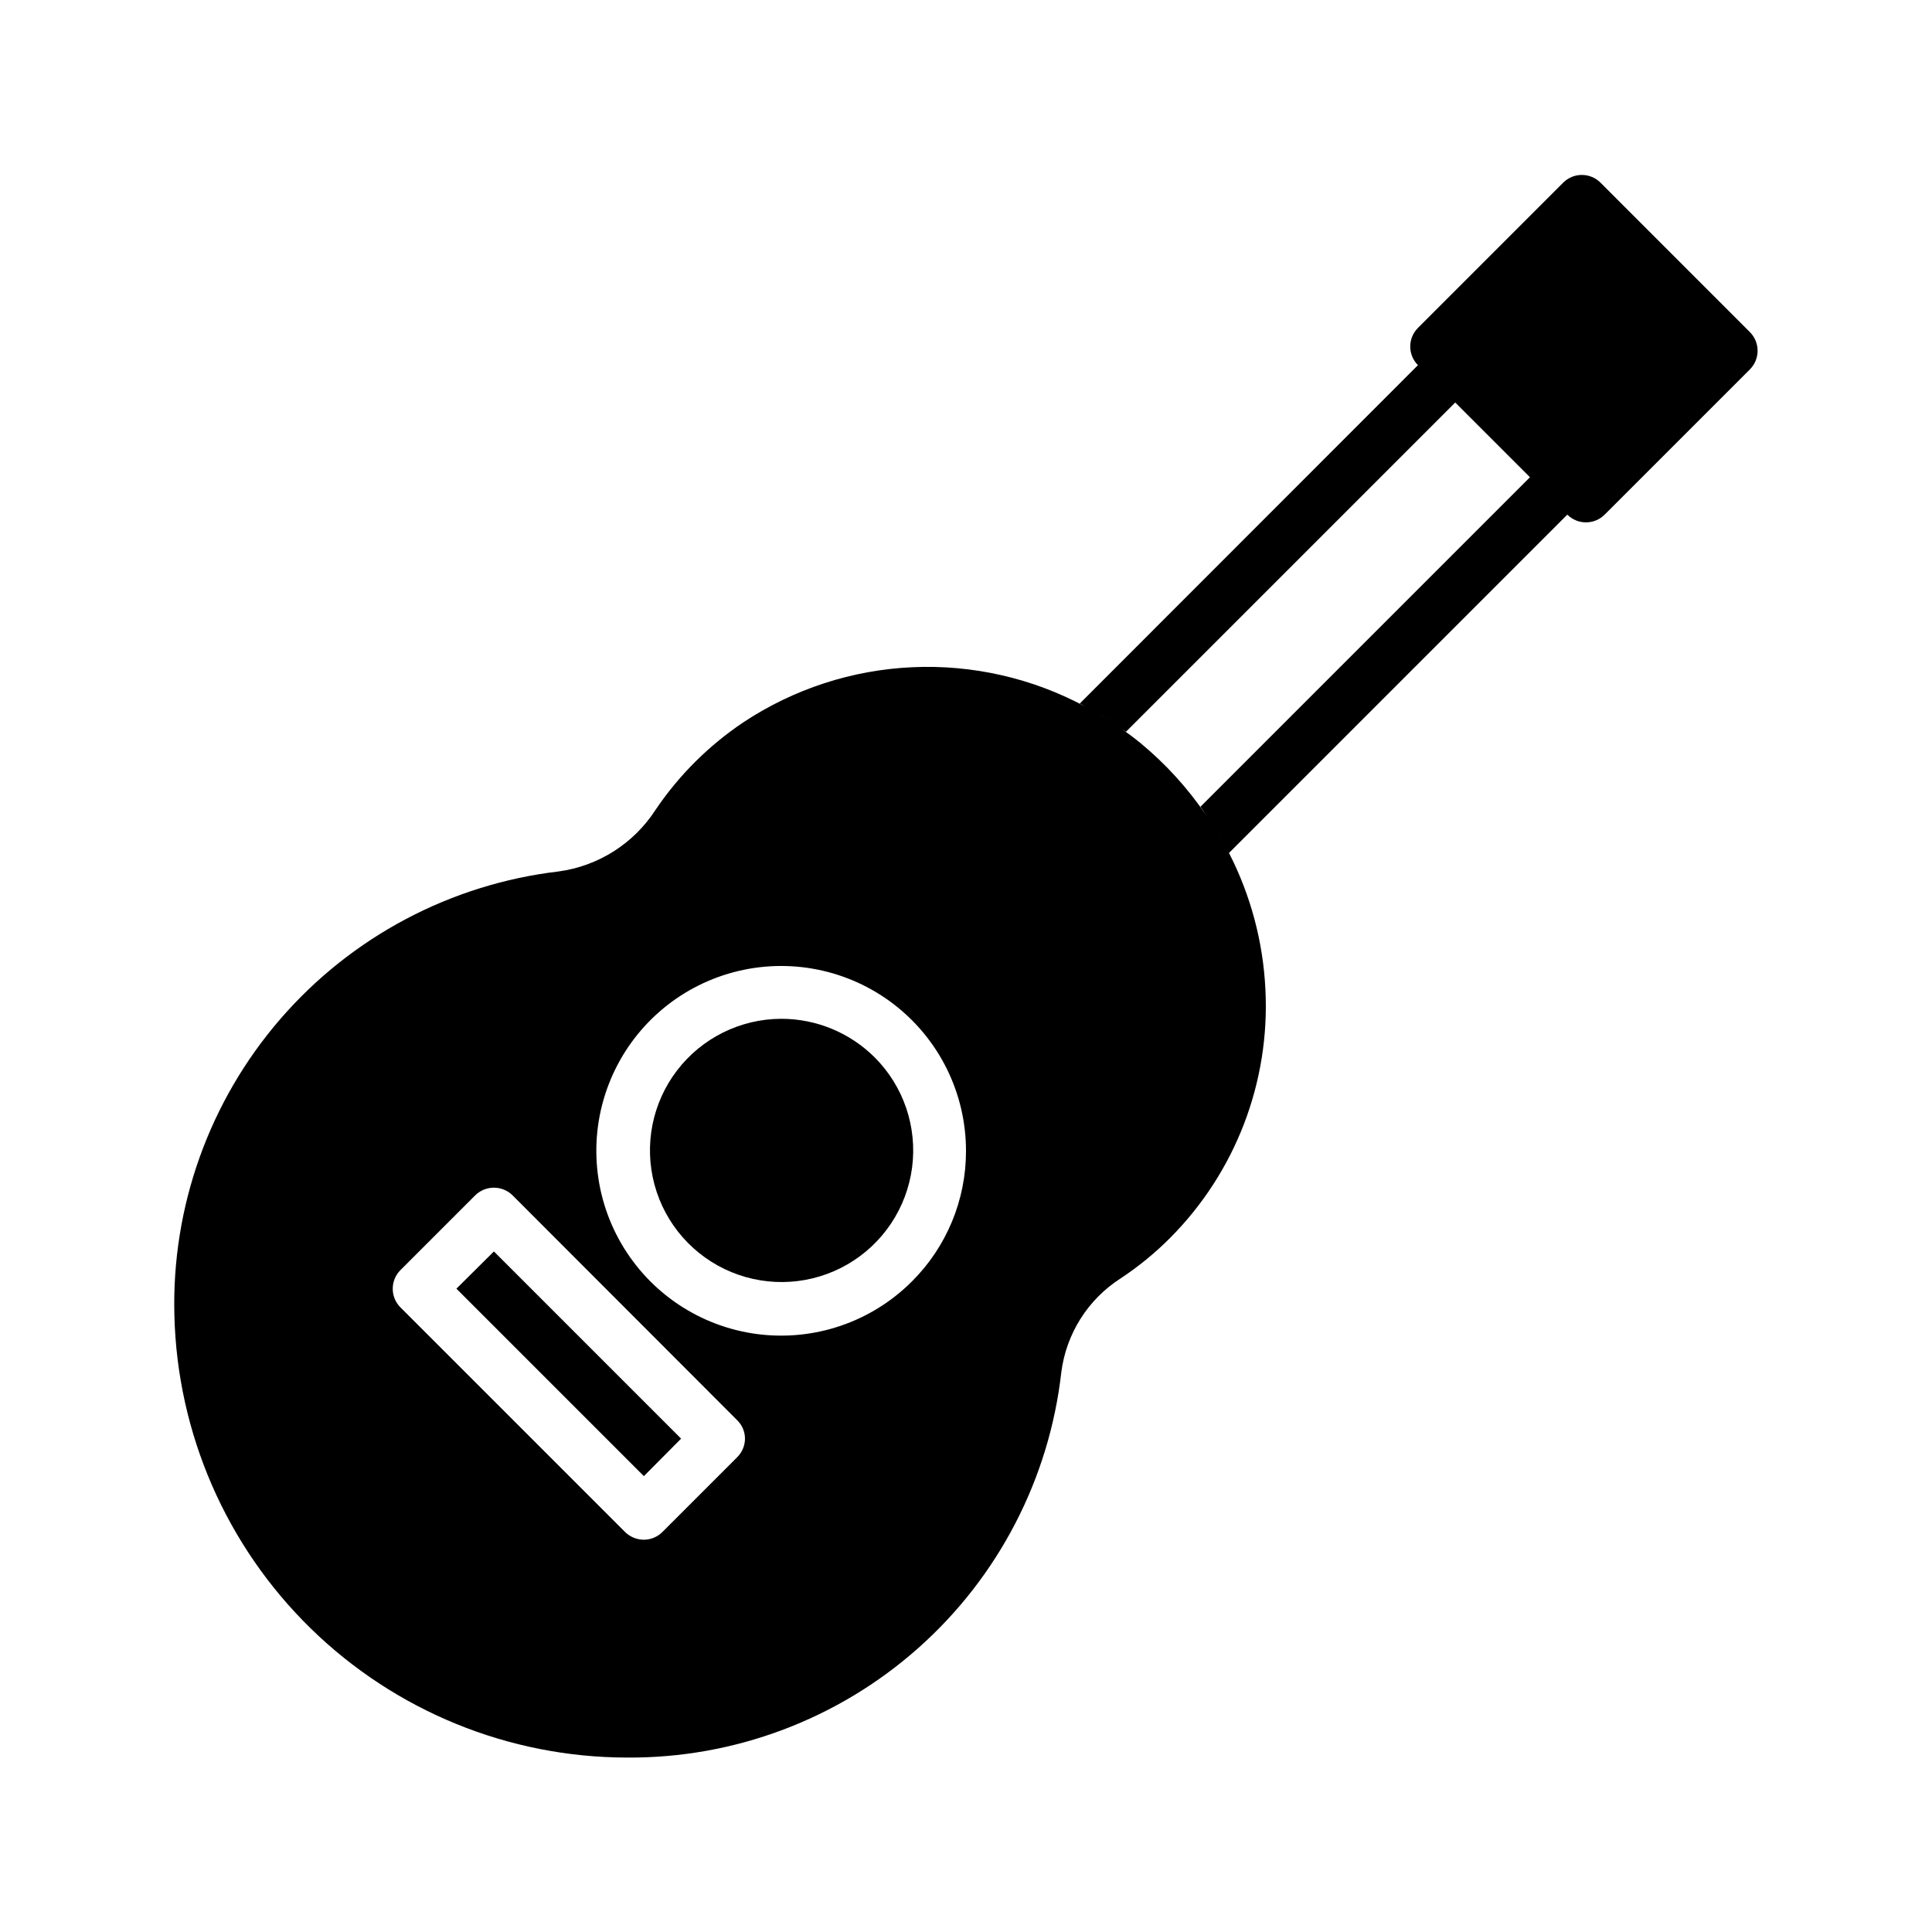
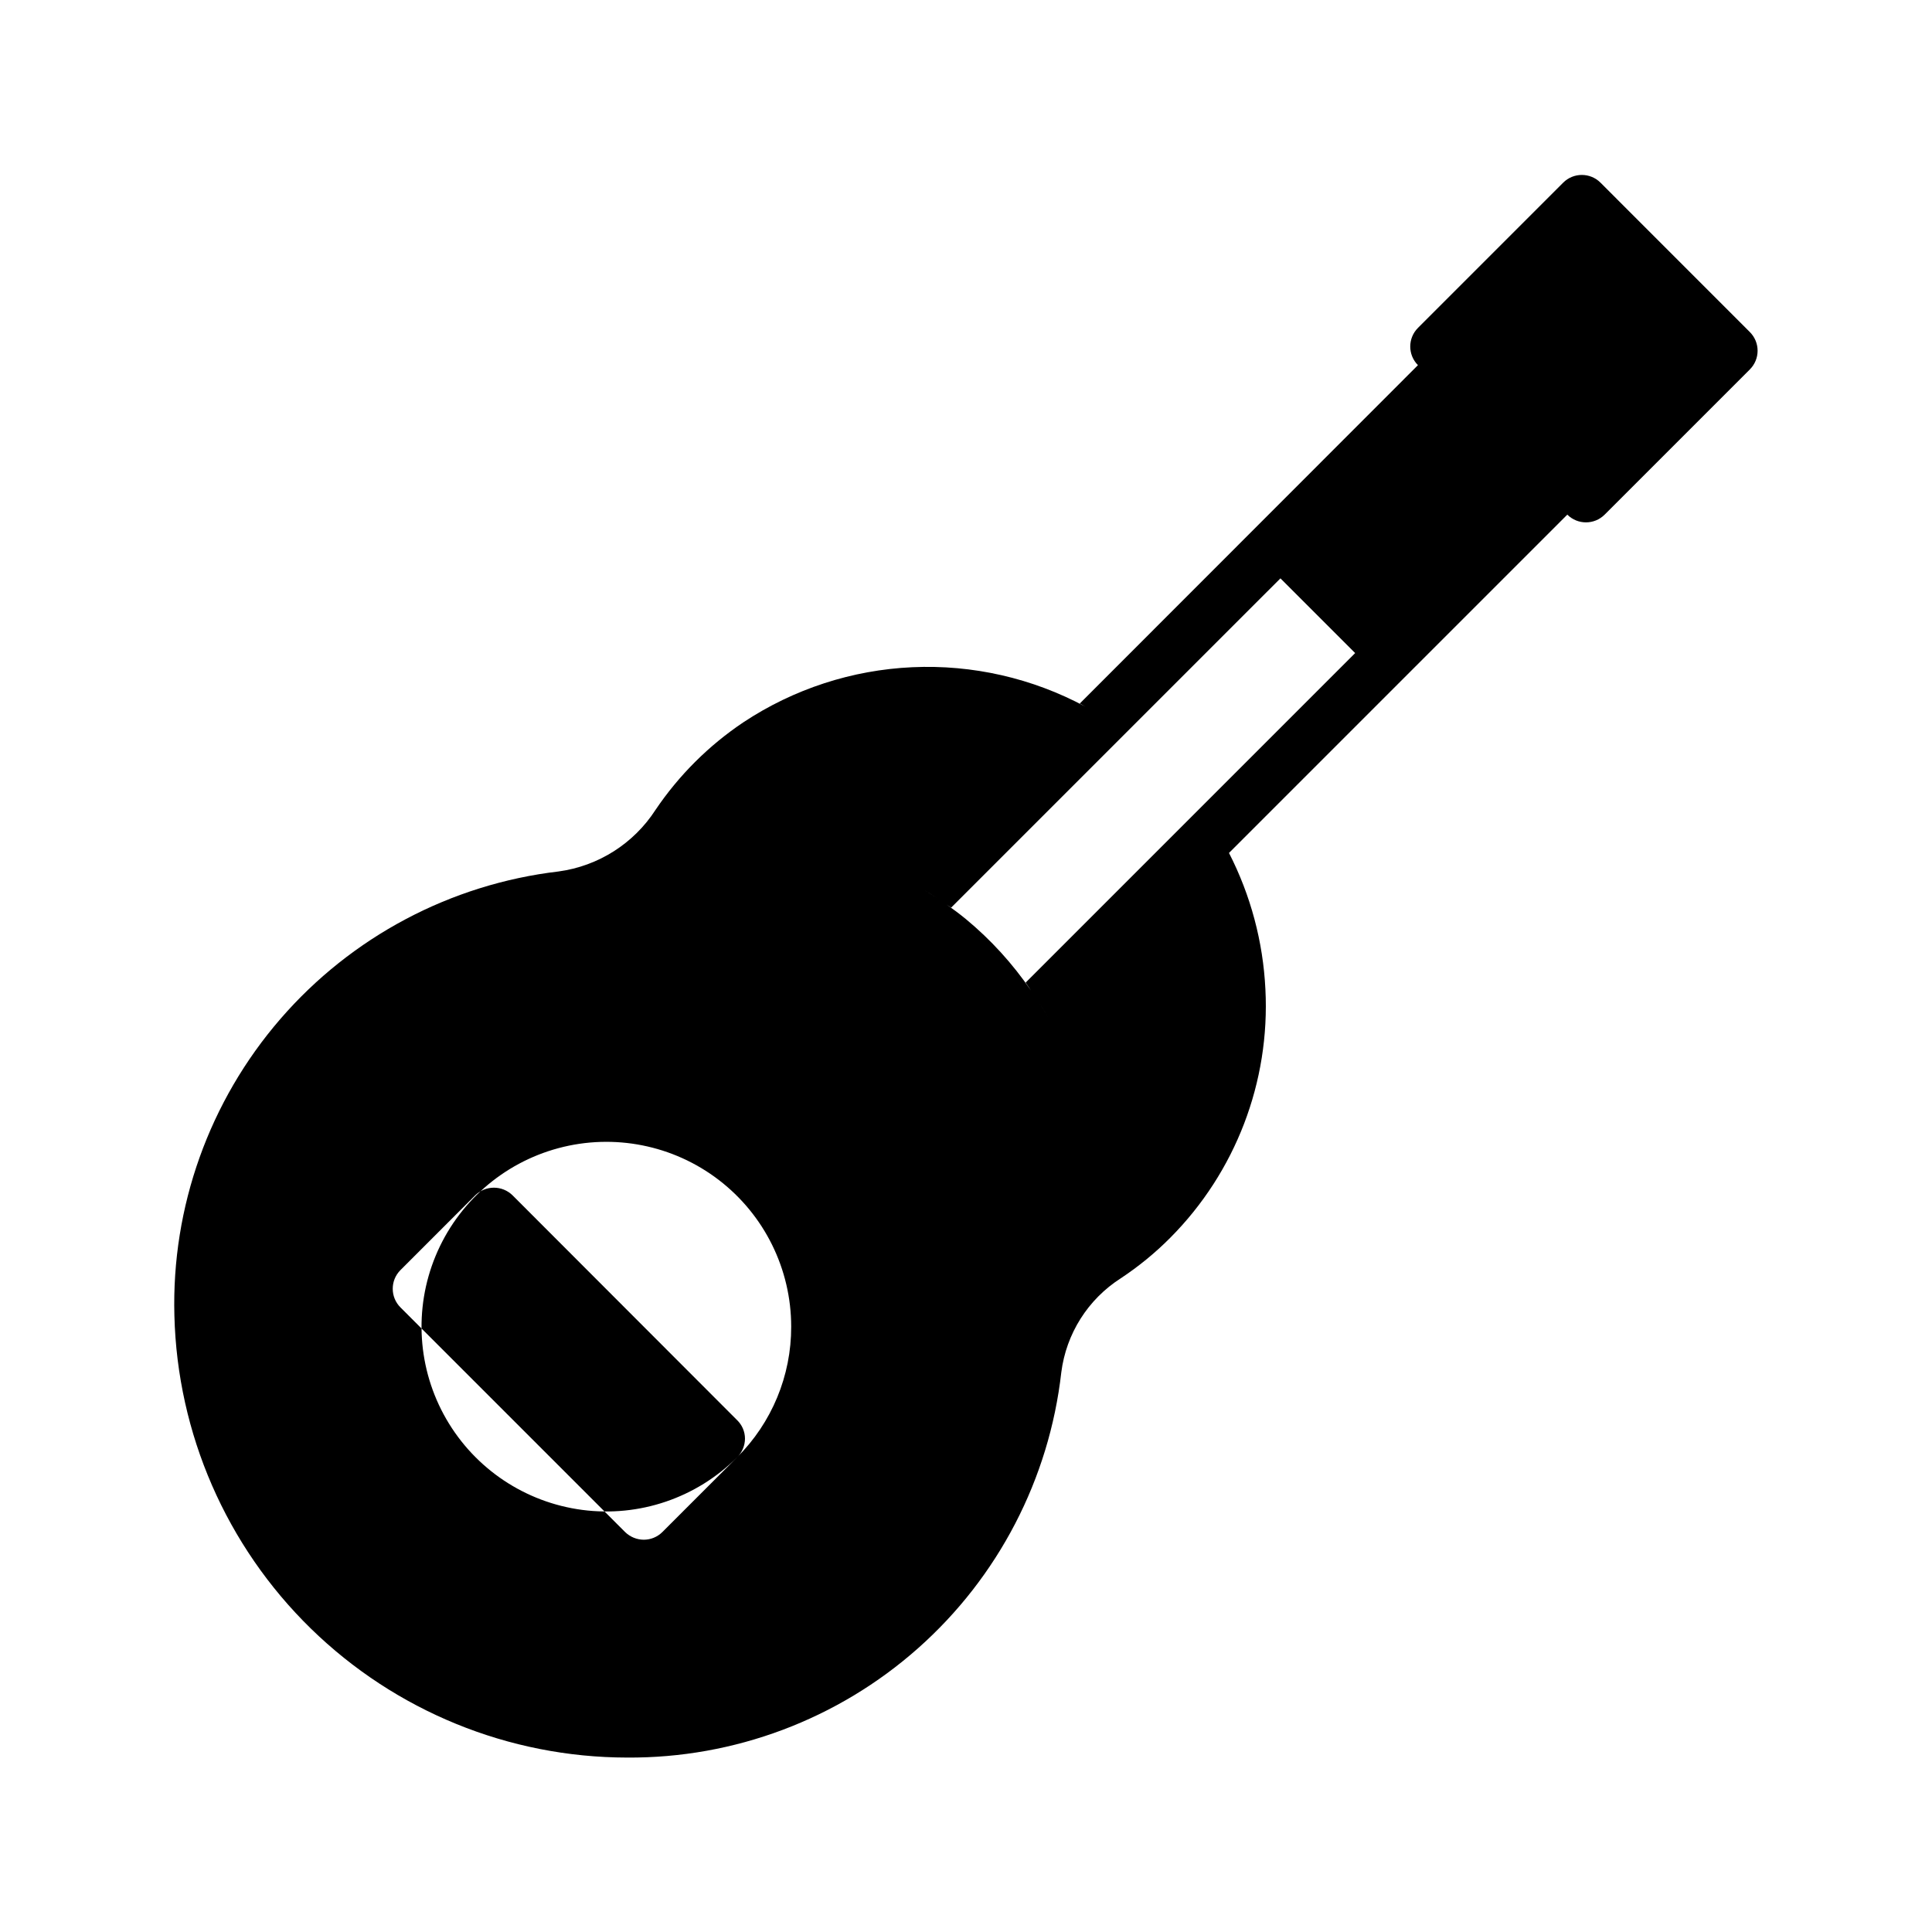
<svg xmlns="http://www.w3.org/2000/svg" fill="#000000" width="800px" height="800px" version="1.1" viewBox="144 144 512 512">
  <g>
-     <path d="m568.15 192.41c-2.734-2.731-7.164-2.731-9.895 0l-38.484 38.484v0.004c-2.719 2.727-2.719 7.141 0 9.871l-89.617 89.672c0.512 0.258 1 0.566 1.504 0.84-14.07-7.574-29.93-11.188-45.895-10.461-15.965 0.727-31.43 5.769-44.754 14.59-9.195 6.164-17.109 14.051-23.301 23.23-5.769 8.922-15.152 14.879-25.68 16.305-28.598 3.375-54.898 17.324-73.734 39.102-18.84 21.773-28.855 49.809-28.078 78.594 0.785 31.301 13.762 61.062 36.16 82.941 22.402 21.879 52.461 34.148 83.773 34.191 28.406 0.203 55.883-10.113 77.137-28.965 21.254-18.848 34.777-44.898 37.969-73.125 1.297-10.227 7.062-19.352 15.746-24.91 4.711-3.117 9.098-6.703 13.086-10.707 17.352-17.414 26.527-41.359 25.258-65.914-0.613-12.586-3.902-24.898-9.648-36.113l89.656-89.656c2.734 2.731 7.164 2.731 9.895 0l38.484-38.484v-0.004c2.734-2.731 2.734-7.16 0-9.891zm-228.82 337.8-19.805 19.805c-1.301 1.293-3.062 2.019-4.898 2.027-1.855-0.008-3.637-0.734-4.965-2.027l-59.551-59.551c-2.711-2.727-2.711-7.137 0-9.863l19.805-19.805c2.75-2.727 7.188-2.727 9.938 0l59.477 59.547c1.332 1.281 2.09 3.051 2.098 4.898-0.008 1.871-0.762 3.66-2.098 4.969zm46.324-46.602h-0.004c-10.766 10.77-25.93 15.914-41.027 13.93-15.098-1.988-28.41-10.883-36.027-24.07-7.613-13.188-8.66-29.164-2.836-43.234 5.828-14.07 17.867-24.629 32.574-28.57 14.711-3.941 30.414-0.82 42.496 8.449 12.082 9.27 19.164 23.633 19.168 38.859 0.031 12.996-5.133 25.469-14.348 34.637zm49.793-150.23c1.051 0.621 2.098 1.301 3.121 1.973-1.039-0.672-2.074-1.344-3.125-1.973zm10.801 7.551c-1.637-1.344-3.332-2.598-5.047-3.805 0.391 0.273 0.805 0.512 1.195 0.797l87.254-87.25 19.801 19.801-87.316 87.32c0.504 0.699 0.93 1.398 1.398 2.098-4.84-7.102-10.66-13.484-17.285-18.961zm19.445 22.141c1.324 2.098 2.562 4.242 3.695 6.438-1.133-2.199-2.379-4.34-3.695-6.438z" />
-     <path d="m351.02 413.99c-10.836 0.035-21.043 5.102-27.621 13.719-6.574 8.613-8.773 19.797-5.945 30.262 2.824 10.461 10.355 19.016 20.375 23.148 10.02 4.133 21.391 3.375 30.77-2.055 9.383-5.43 15.707-14.91 17.113-25.656 1.41-10.746-2.254-21.539-9.918-29.199-6.582-6.551-15.488-10.227-24.773-10.219z" />
+     <path d="m568.15 192.41c-2.734-2.731-7.164-2.731-9.895 0l-38.484 38.484v0.004c-2.719 2.727-2.719 7.141 0 9.871l-89.617 89.672c0.512 0.258 1 0.566 1.504 0.84-14.07-7.574-29.93-11.188-45.895-10.461-15.965 0.727-31.43 5.769-44.754 14.59-9.195 6.164-17.109 14.051-23.301 23.23-5.769 8.922-15.152 14.879-25.68 16.305-28.598 3.375-54.898 17.324-73.734 39.102-18.84 21.773-28.855 49.809-28.078 78.594 0.785 31.301 13.762 61.062 36.16 82.941 22.402 21.879 52.461 34.148 83.773 34.191 28.406 0.203 55.883-10.113 77.137-28.965 21.254-18.848 34.777-44.898 37.969-73.125 1.297-10.227 7.062-19.352 15.746-24.91 4.711-3.117 9.098-6.703 13.086-10.707 17.352-17.414 26.527-41.359 25.258-65.914-0.613-12.586-3.902-24.898-9.648-36.113l89.656-89.656c2.734 2.731 7.164 2.731 9.895 0l38.484-38.484v-0.004c2.734-2.731 2.734-7.16 0-9.891zm-228.82 337.8-19.805 19.805c-1.301 1.293-3.062 2.019-4.898 2.027-1.855-0.008-3.637-0.734-4.965-2.027l-59.551-59.551c-2.711-2.727-2.711-7.137 0-9.863l19.805-19.805c2.75-2.727 7.188-2.727 9.938 0l59.477 59.547c1.332 1.281 2.09 3.051 2.098 4.898-0.008 1.871-0.762 3.66-2.098 4.969zh-0.004c-10.766 10.77-25.93 15.914-41.027 13.93-15.098-1.988-28.41-10.883-36.027-24.07-7.613-13.188-8.66-29.164-2.836-43.234 5.828-14.07 17.867-24.629 32.574-28.57 14.711-3.941 30.414-0.82 42.496 8.449 12.082 9.27 19.164 23.633 19.168 38.859 0.031 12.996-5.133 25.469-14.348 34.637zm49.793-150.23c1.051 0.621 2.098 1.301 3.121 1.973-1.039-0.672-2.074-1.344-3.125-1.973zm10.801 7.551c-1.637-1.344-3.332-2.598-5.047-3.805 0.391 0.273 0.805 0.512 1.195 0.797l87.254-87.25 19.801 19.801-87.316 87.32c0.504 0.699 0.93 1.398 1.398 2.098-4.84-7.102-10.66-13.484-17.285-18.961zm19.445 22.141c1.324 2.098 2.562 4.242 3.695 6.438-1.133-2.199-2.379-4.34-3.695-6.438z" />
    <path d="m264.95 485.51 49.68 49.68 9.867-9.938-49.609-49.609z" />
  </g>
</svg>